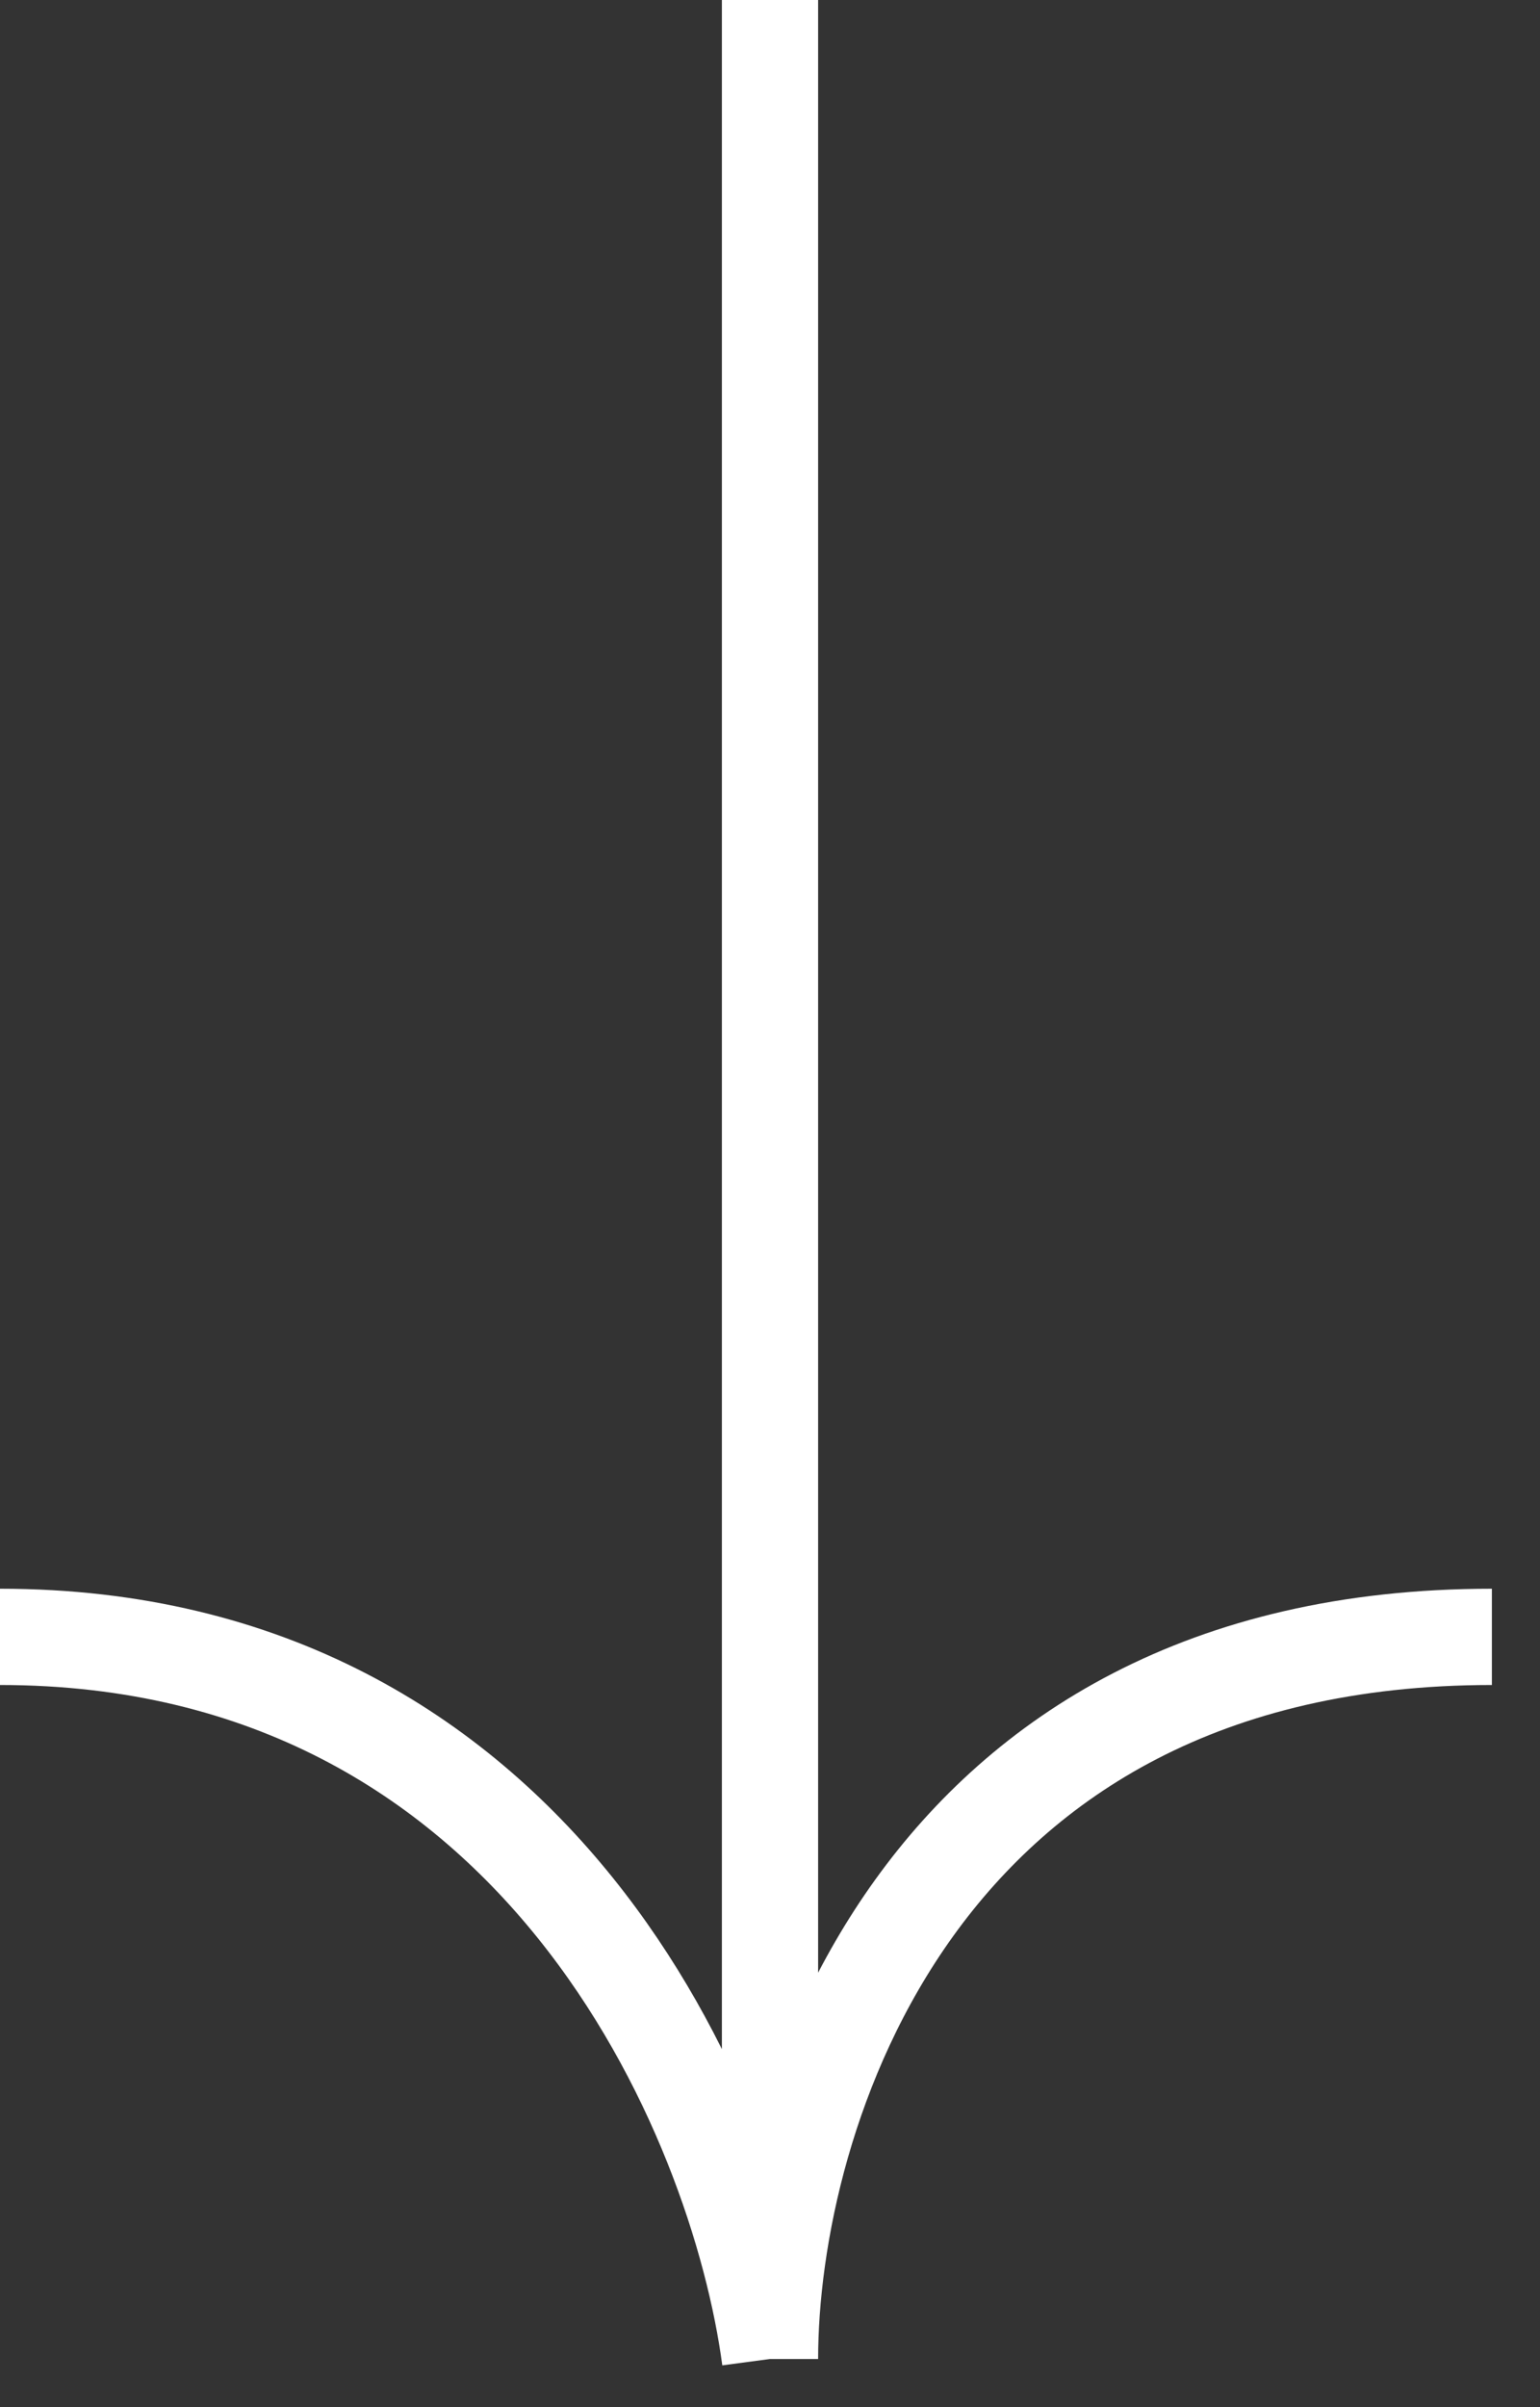
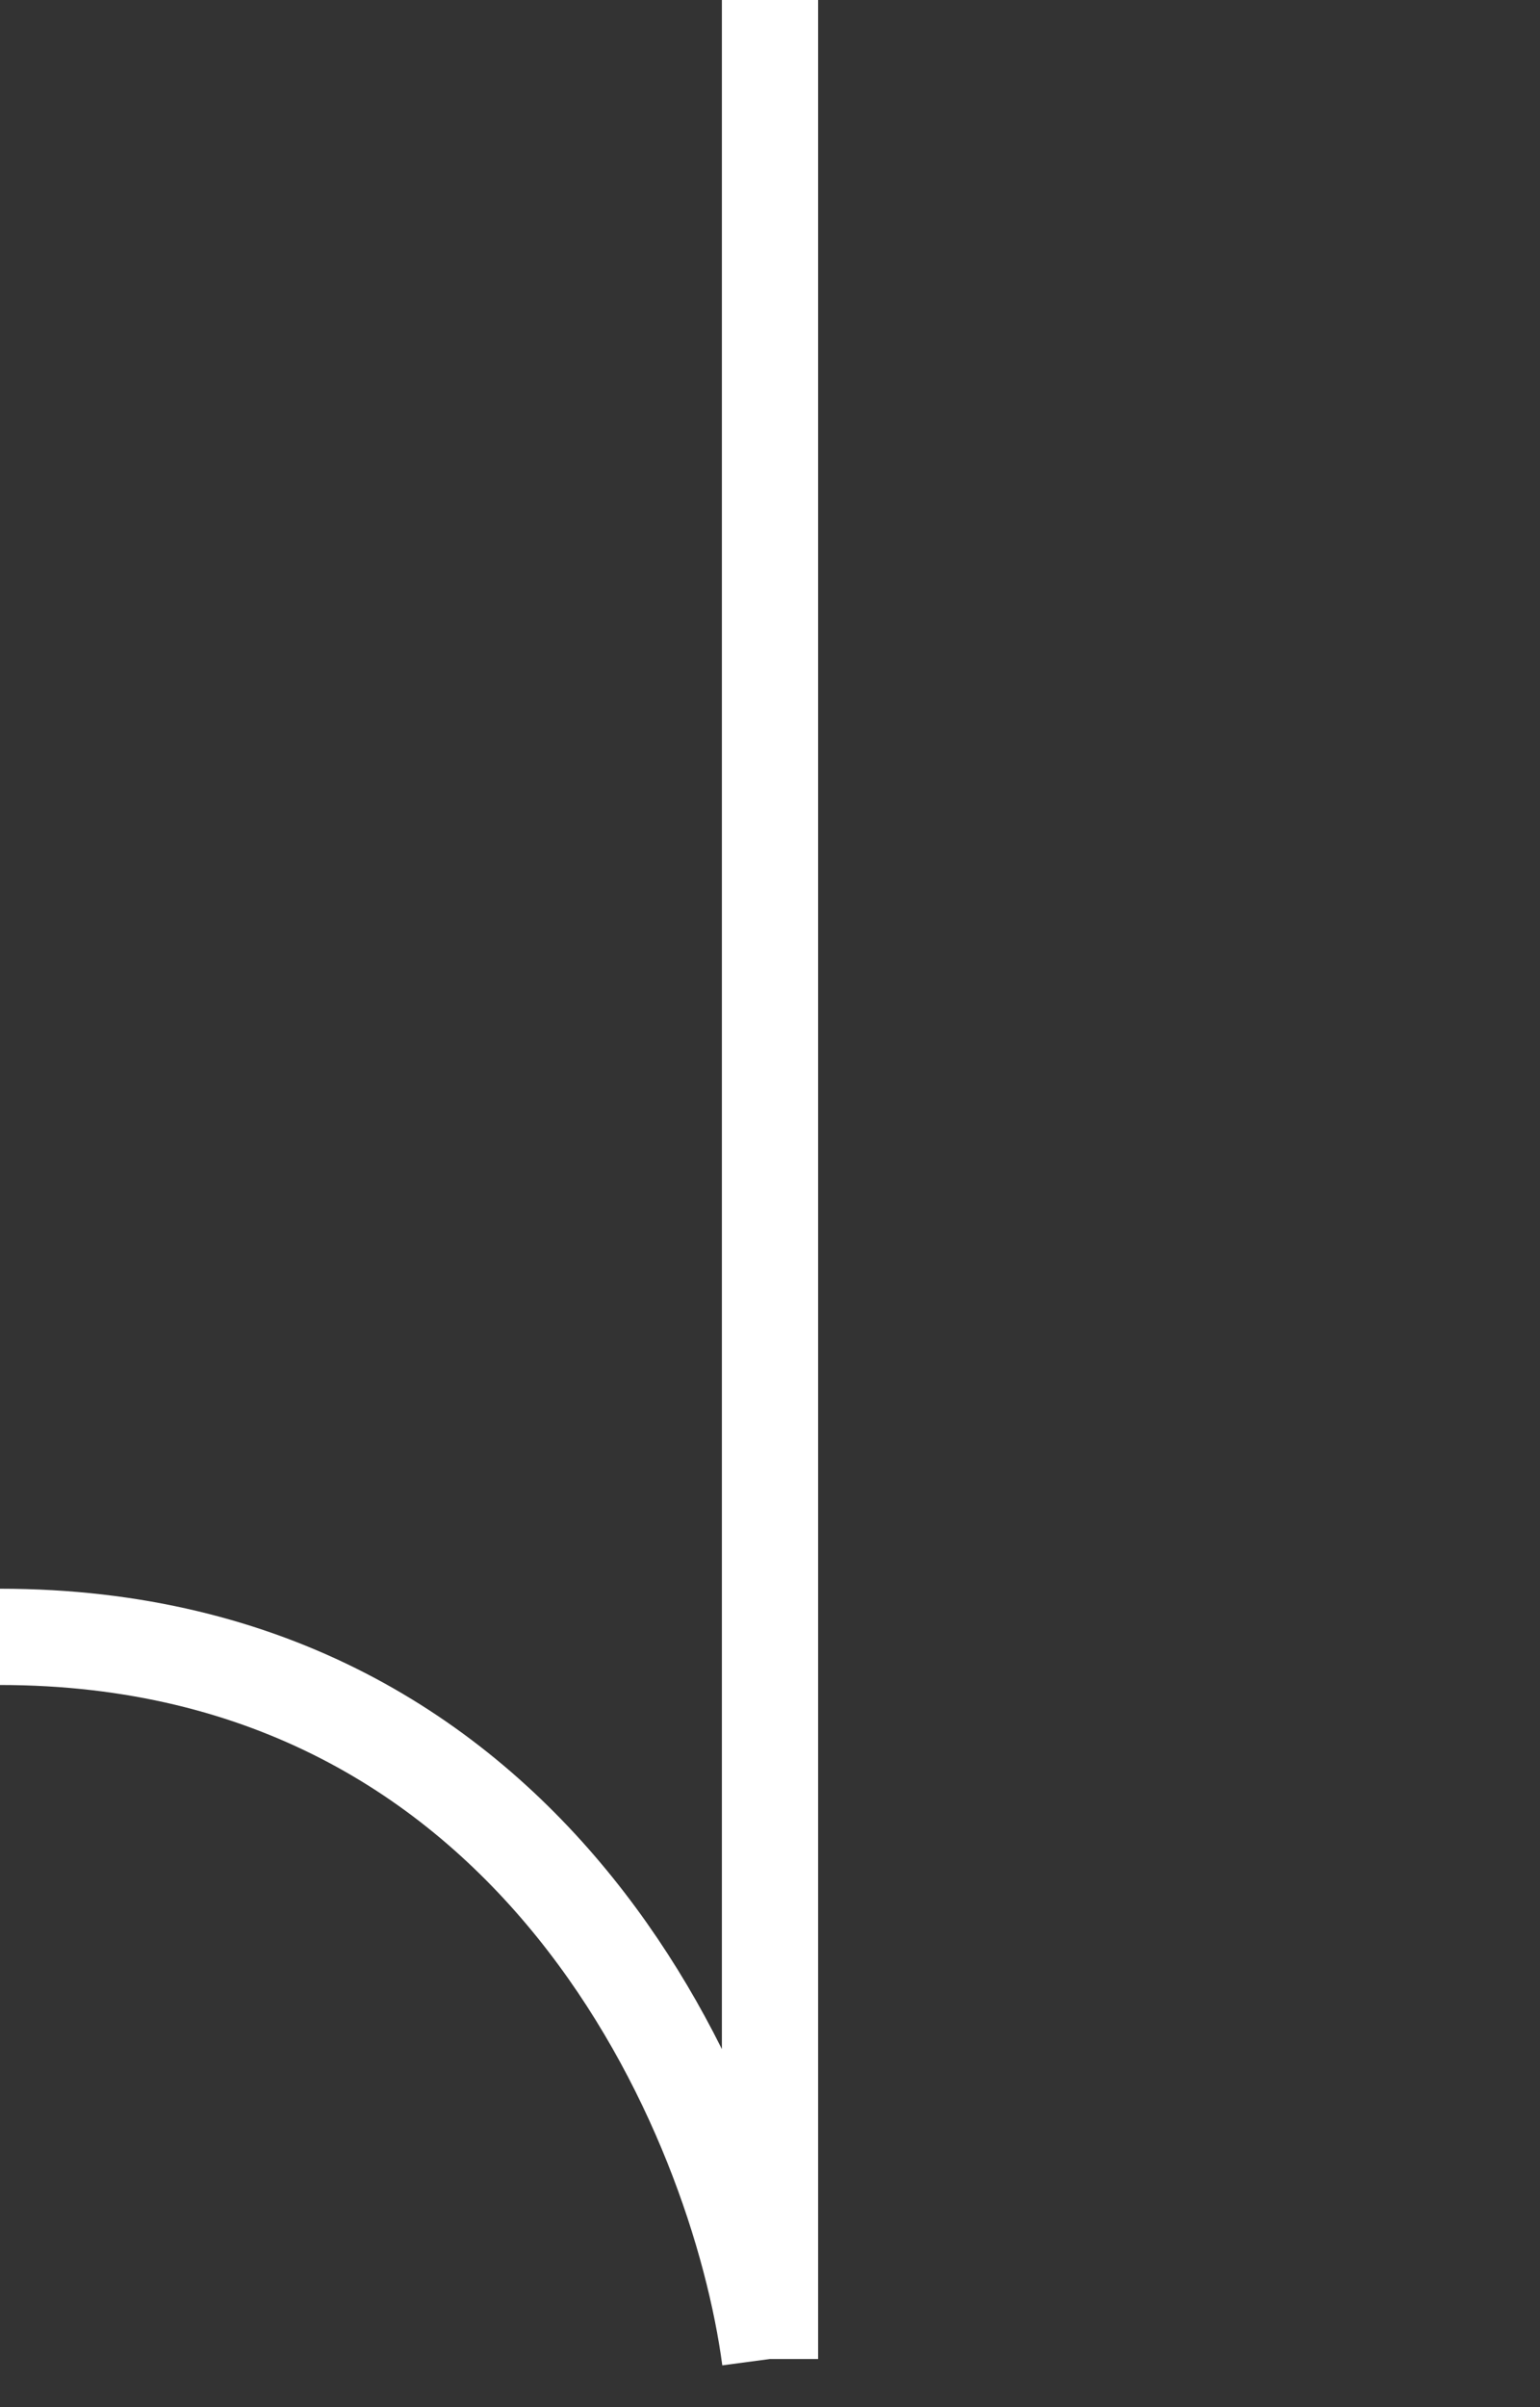
<svg xmlns="http://www.w3.org/2000/svg" width="16" height="25" fill="none">
  <rect width="100%" height="100%" fill="#333333" stroke="none" />
-   <path stroke="#fff" d="M8 0v24.5m0 0C7.667 22 5.6 17 0 17m8 7.5C8 22 9.5 17 15.5 17" />
+   <path stroke="#fff" d="M8 0v24.5m0 0C7.667 22 5.6 17 0 17m8 7.5" />
</svg>